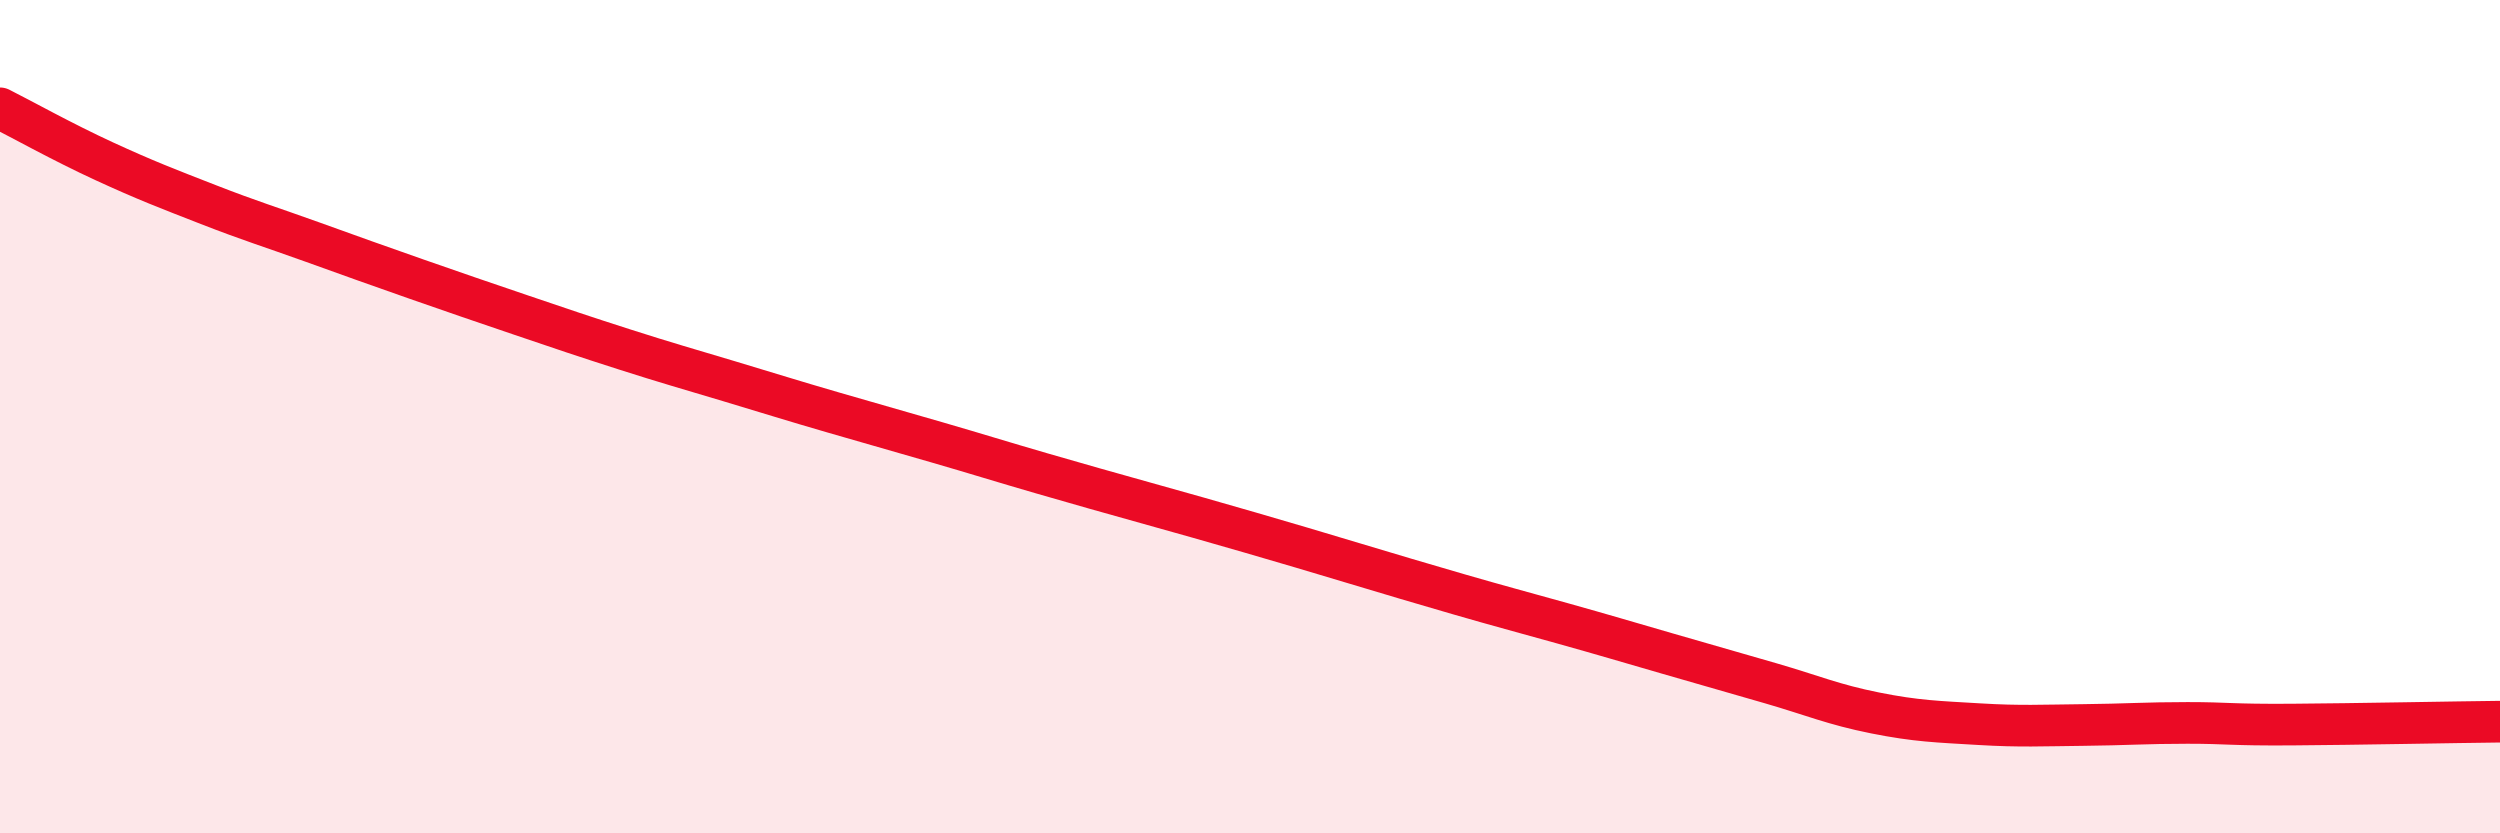
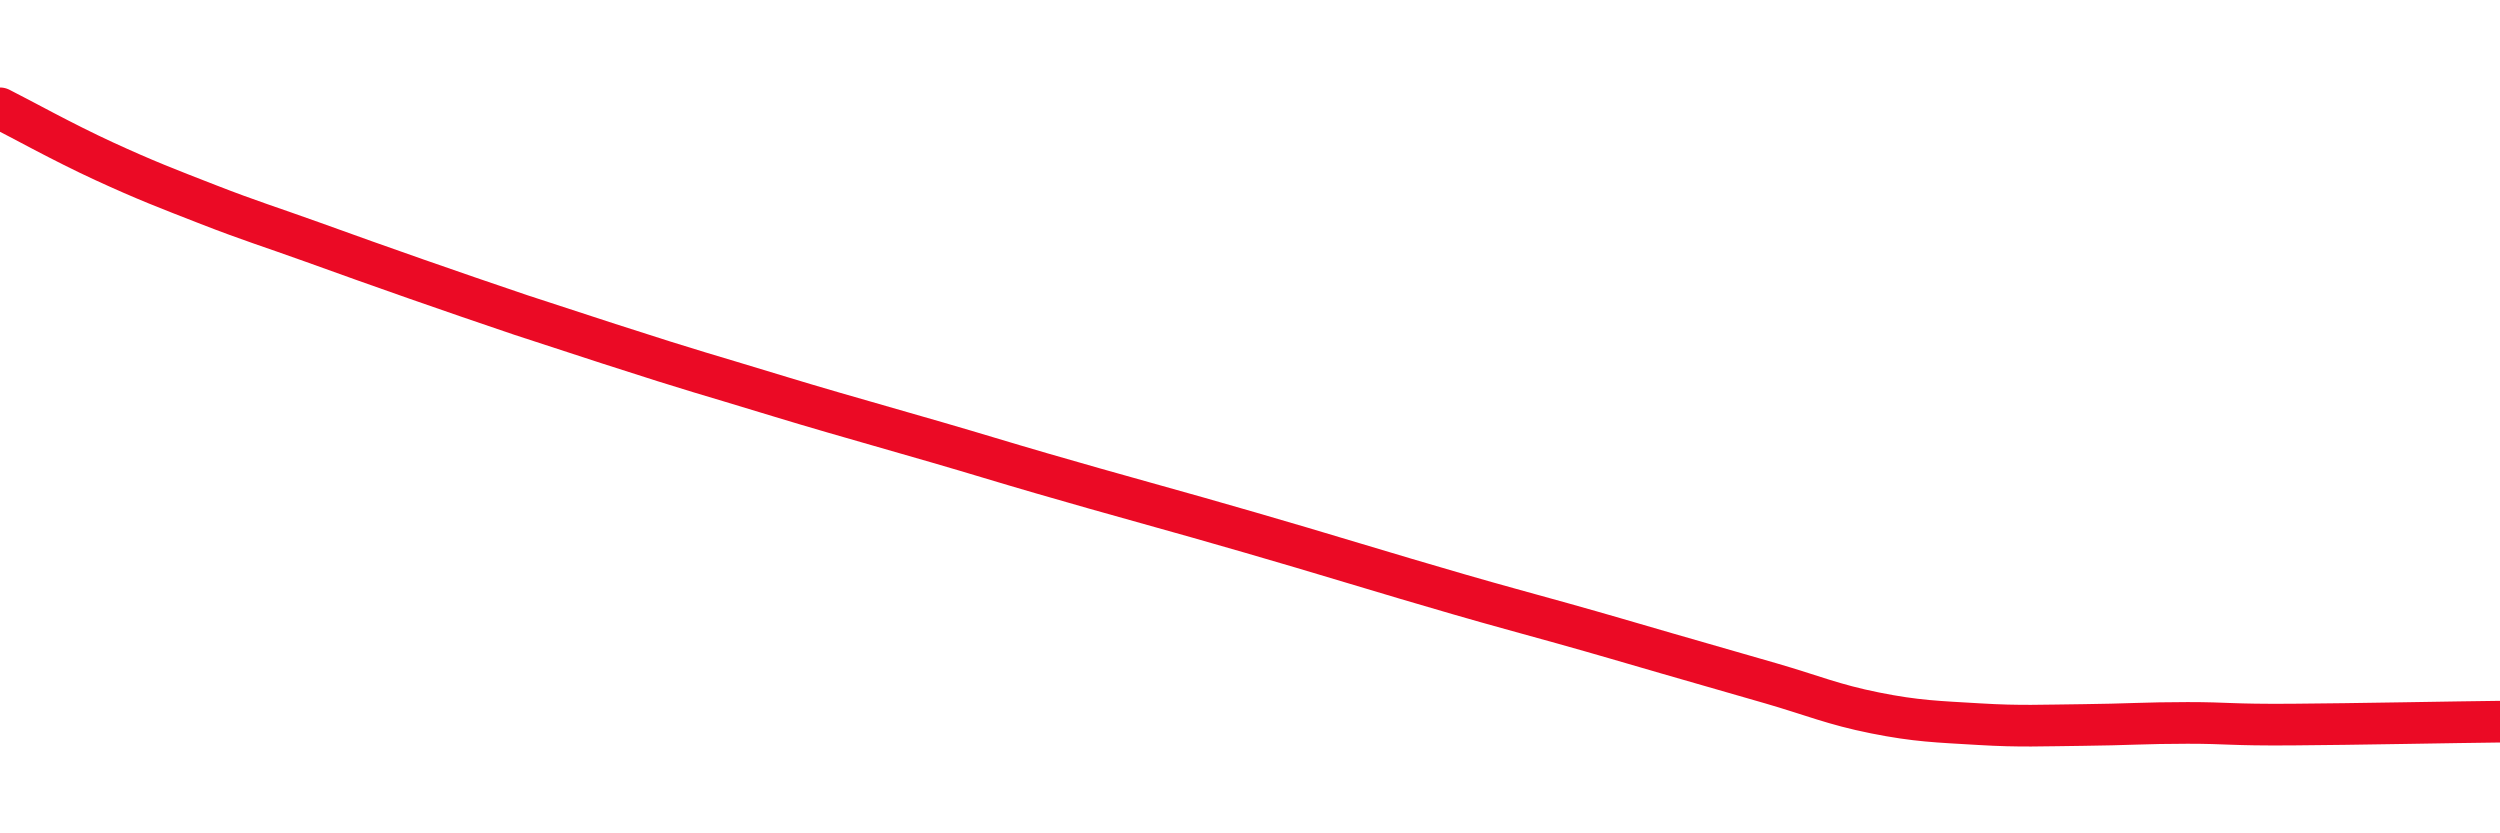
<svg xmlns="http://www.w3.org/2000/svg" width="60" height="20" viewBox="0 0 60 20">
-   <path d="M 0,2.6 C 0.5,2.85 1.5,3.41 2.5,3.87 C 3.5,4.33 4,4.52 5,4.91 C 6,5.3 6.5,5.45 7.5,5.81 C 8.5,6.17 9,6.35 10,6.7 C 11,7.05 11.5,7.22 12.5,7.56 C 13.5,7.9 14,8.07 15,8.39 C 16,8.71 16.5,8.85 17.5,9.15 C 18.5,9.45 19,9.61 20,9.9 C 21,10.19 21.5,10.33 22.5,10.62 C 23.5,10.91 24,11.07 25,11.36 C 26,11.65 26.5,11.79 27.5,12.07 C 28.5,12.35 29,12.49 30,12.78 C 31,13.07 31.5,13.22 32.5,13.52 C 33.5,13.82 34,13.97 35,14.26 C 36,14.55 36.5,14.68 37.5,14.96 C 38.5,15.24 39,15.39 40,15.68 C 41,15.97 41.5,16.11 42.5,16.4 C 43.5,16.69 44,16.91 45,17.11 C 46,17.31 46.5,17.32 47.5,17.38 C 48.5,17.44 49,17.41 50,17.4 C 51,17.39 51.5,17.35 52.5,17.35 C 53.5,17.35 53.5,17.4 55,17.39 C 56.5,17.38 59,17.33 60,17.32L60 20L0 20Z" fill="#EB0A25" opacity="0.1" stroke-linecap="round" stroke-linejoin="round" />
-   <path d="M 0,2.6 C 0.5,2.85 1.5,3.41 2.5,3.87 C 3.5,4.33 4,4.52 5,4.91 C 6,5.3 6.5,5.45 7.5,5.81 C 8.5,6.17 9,6.35 10,6.7 C 11,7.05 11.5,7.22 12.5,7.56 C 13.5,7.9 14,8.07 15,8.39 C 16,8.71 16.5,8.85 17.5,9.15 C 18.5,9.45 19,9.61 20,9.9 C 21,10.19 21.5,10.33 22.5,10.62 C 23.5,10.91 24,11.07 25,11.36 C 26,11.65 26.5,11.79 27.5,12.07 C 28.5,12.35 29,12.49 30,12.78 C 31,13.07 31.5,13.22 32.5,13.52 C 33.5,13.82 34,13.97 35,14.26 C 36,14.55 36.5,14.68 37.5,14.96 C 38.5,15.24 39,15.39 40,15.68 C 41,15.97 41.5,16.11 42.5,16.4 C 43.5,16.69 44,16.91 45,17.11 C 46,17.31 46.5,17.32 47.5,17.38 C 48.5,17.44 49,17.41 50,17.4 C 51,17.39 51.5,17.35 52.5,17.35 C 53.5,17.35 53.5,17.4 55,17.39 C 56.5,17.38 59,17.33 60,17.32" stroke="#EB0A25" stroke-width="1" fill="none" stroke-linecap="round" stroke-linejoin="round" />
+   <path d="M 0,2.6 C 0.5,2.85 1.5,3.41 2.5,3.87 C 3.5,4.33 4,4.52 5,4.91 C 6,5.3 6.5,5.45 7.5,5.81 C 8.5,6.17 9,6.35 10,6.7 C 11,7.05 11.5,7.22 12.5,7.56 C 16,8.71 16.5,8.85 17.5,9.15 C 18.5,9.45 19,9.61 20,9.9 C 21,10.19 21.5,10.33 22.5,10.62 C 23.5,10.91 24,11.07 25,11.36 C 26,11.65 26.5,11.79 27.5,12.07 C 28.5,12.35 29,12.49 30,12.78 C 31,13.07 31.5,13.22 32.5,13.52 C 33.5,13.82 34,13.97 35,14.26 C 36,14.55 36.5,14.68 37.5,14.96 C 38.5,15.24 39,15.39 40,15.68 C 41,15.97 41.5,16.11 42.5,16.4 C 43.5,16.69 44,16.91 45,17.11 C 46,17.31 46.5,17.32 47.5,17.38 C 48.5,17.44 49,17.41 50,17.4 C 51,17.39 51.5,17.35 52.5,17.35 C 53.5,17.35 53.5,17.4 55,17.39 C 56.5,17.38 59,17.33 60,17.32" stroke="#EB0A25" stroke-width="1" fill="none" stroke-linecap="round" stroke-linejoin="round" />
</svg>